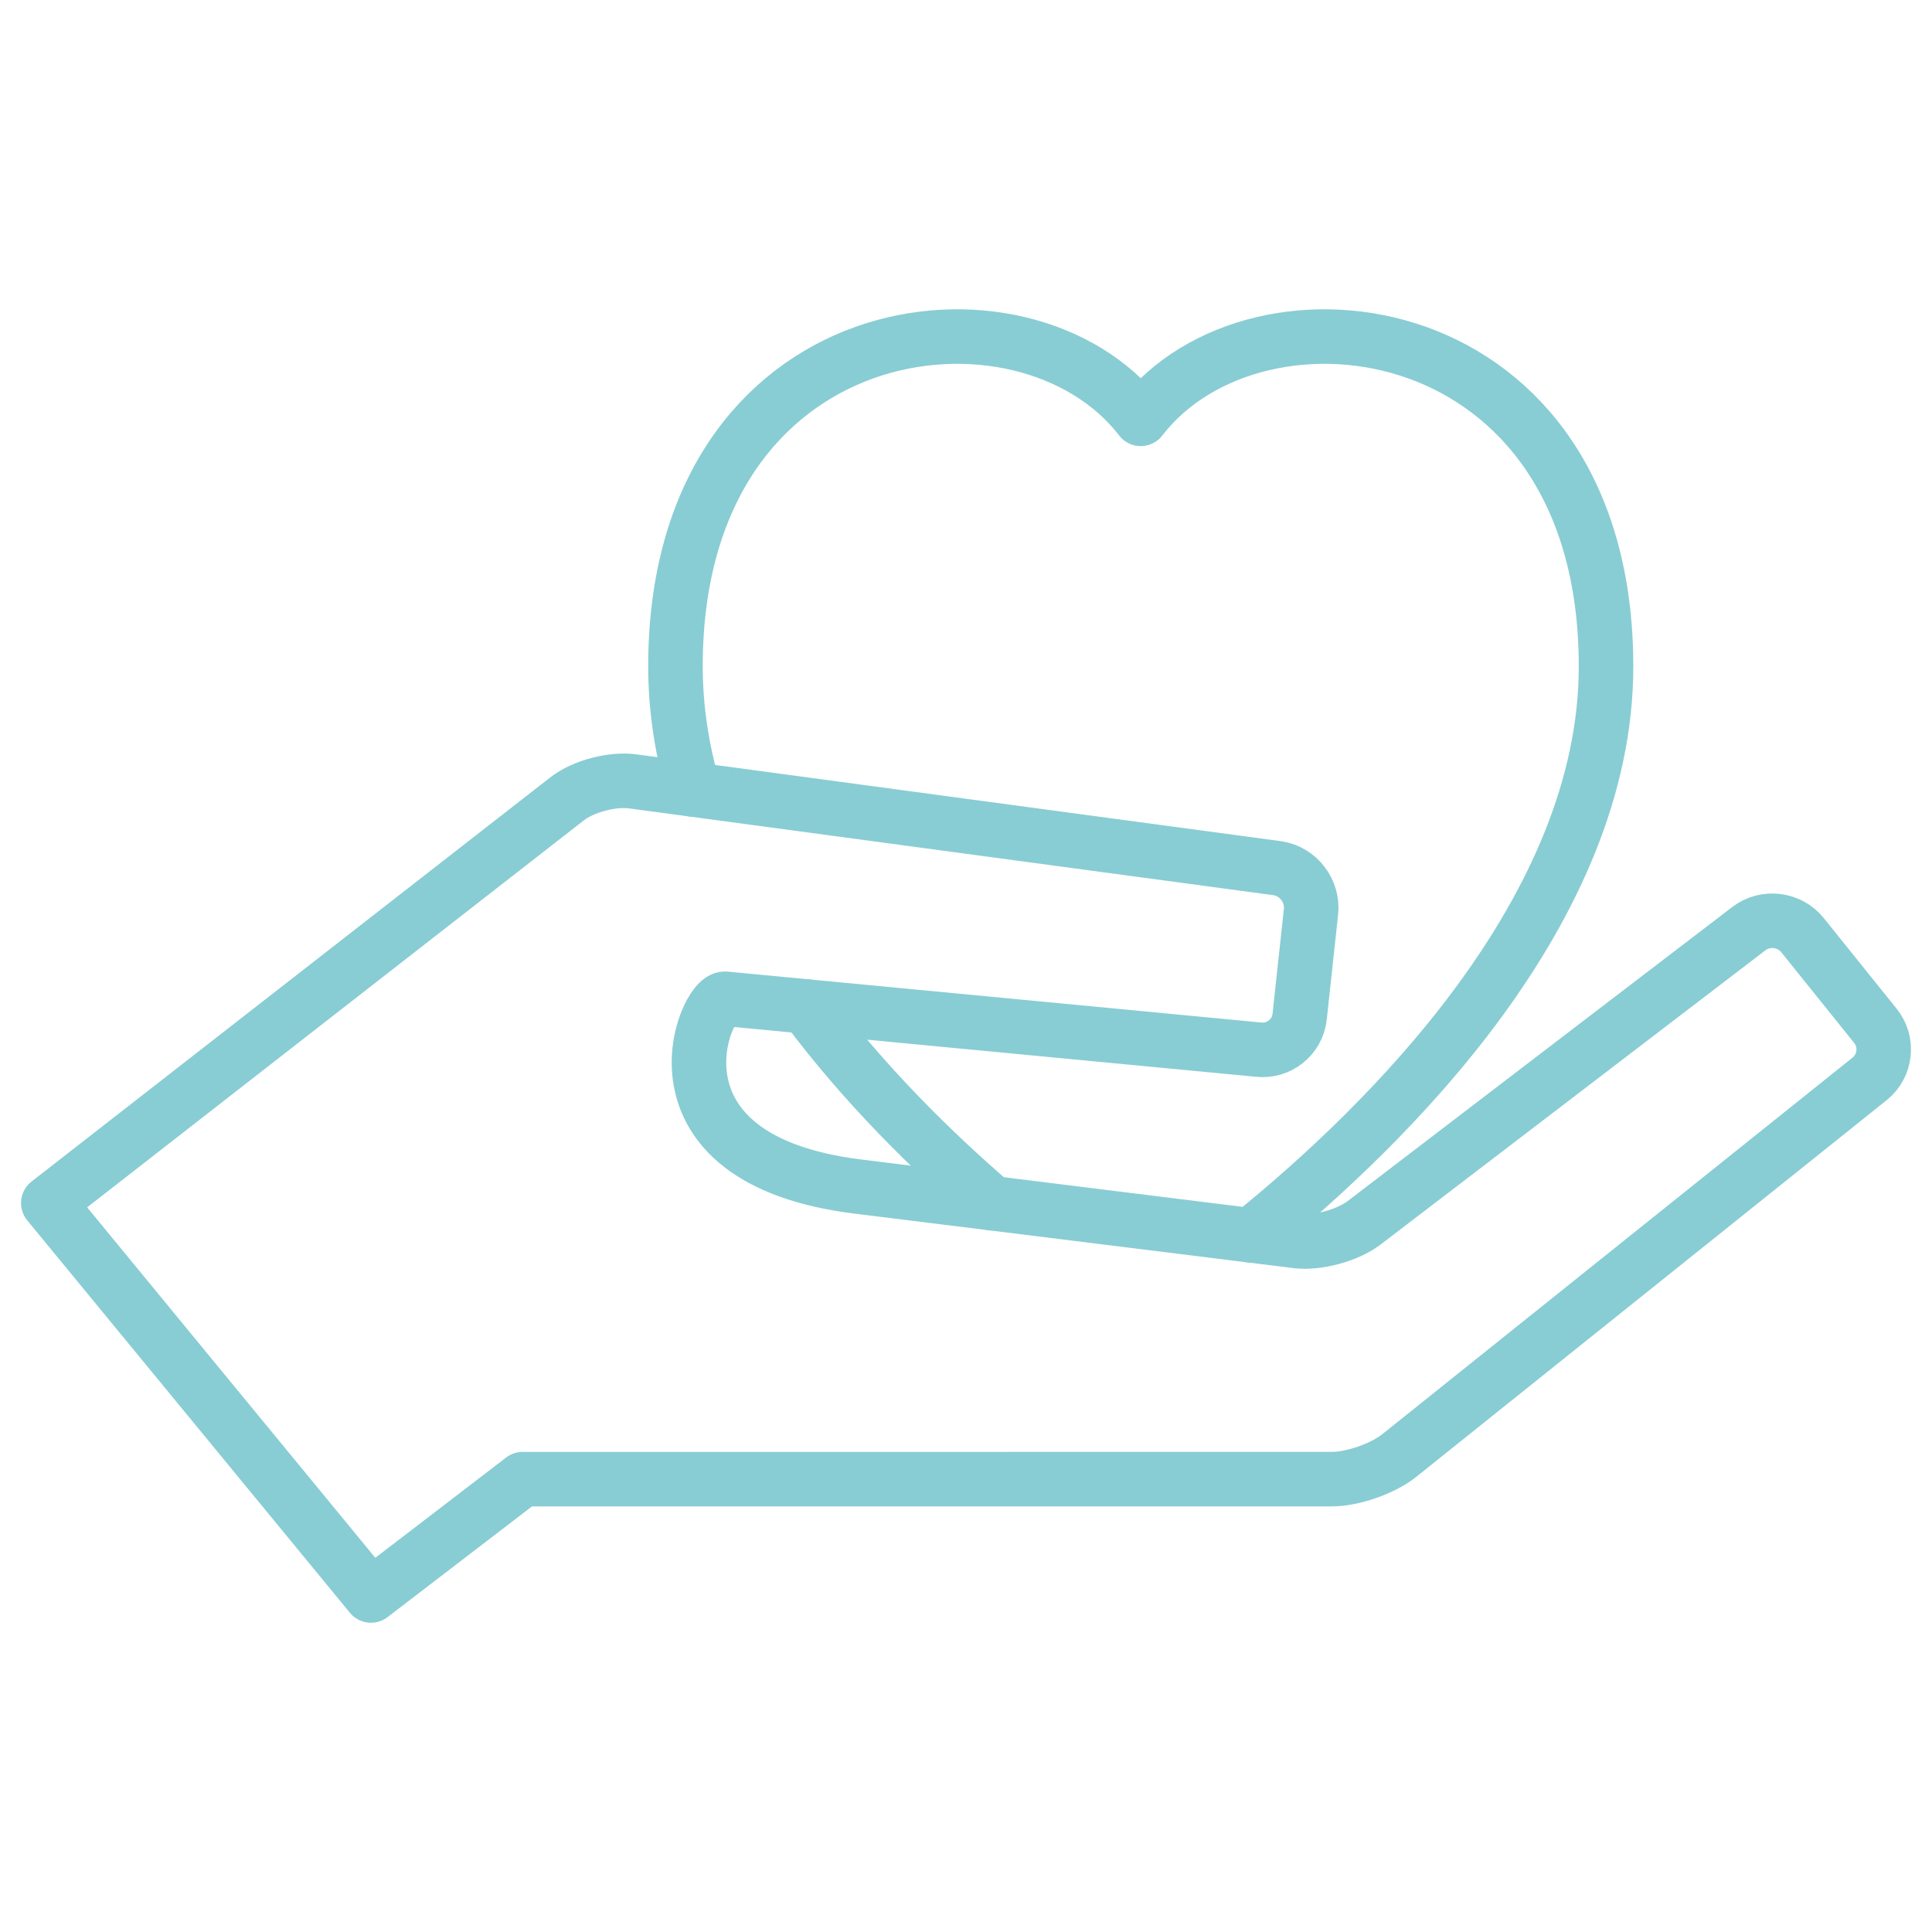
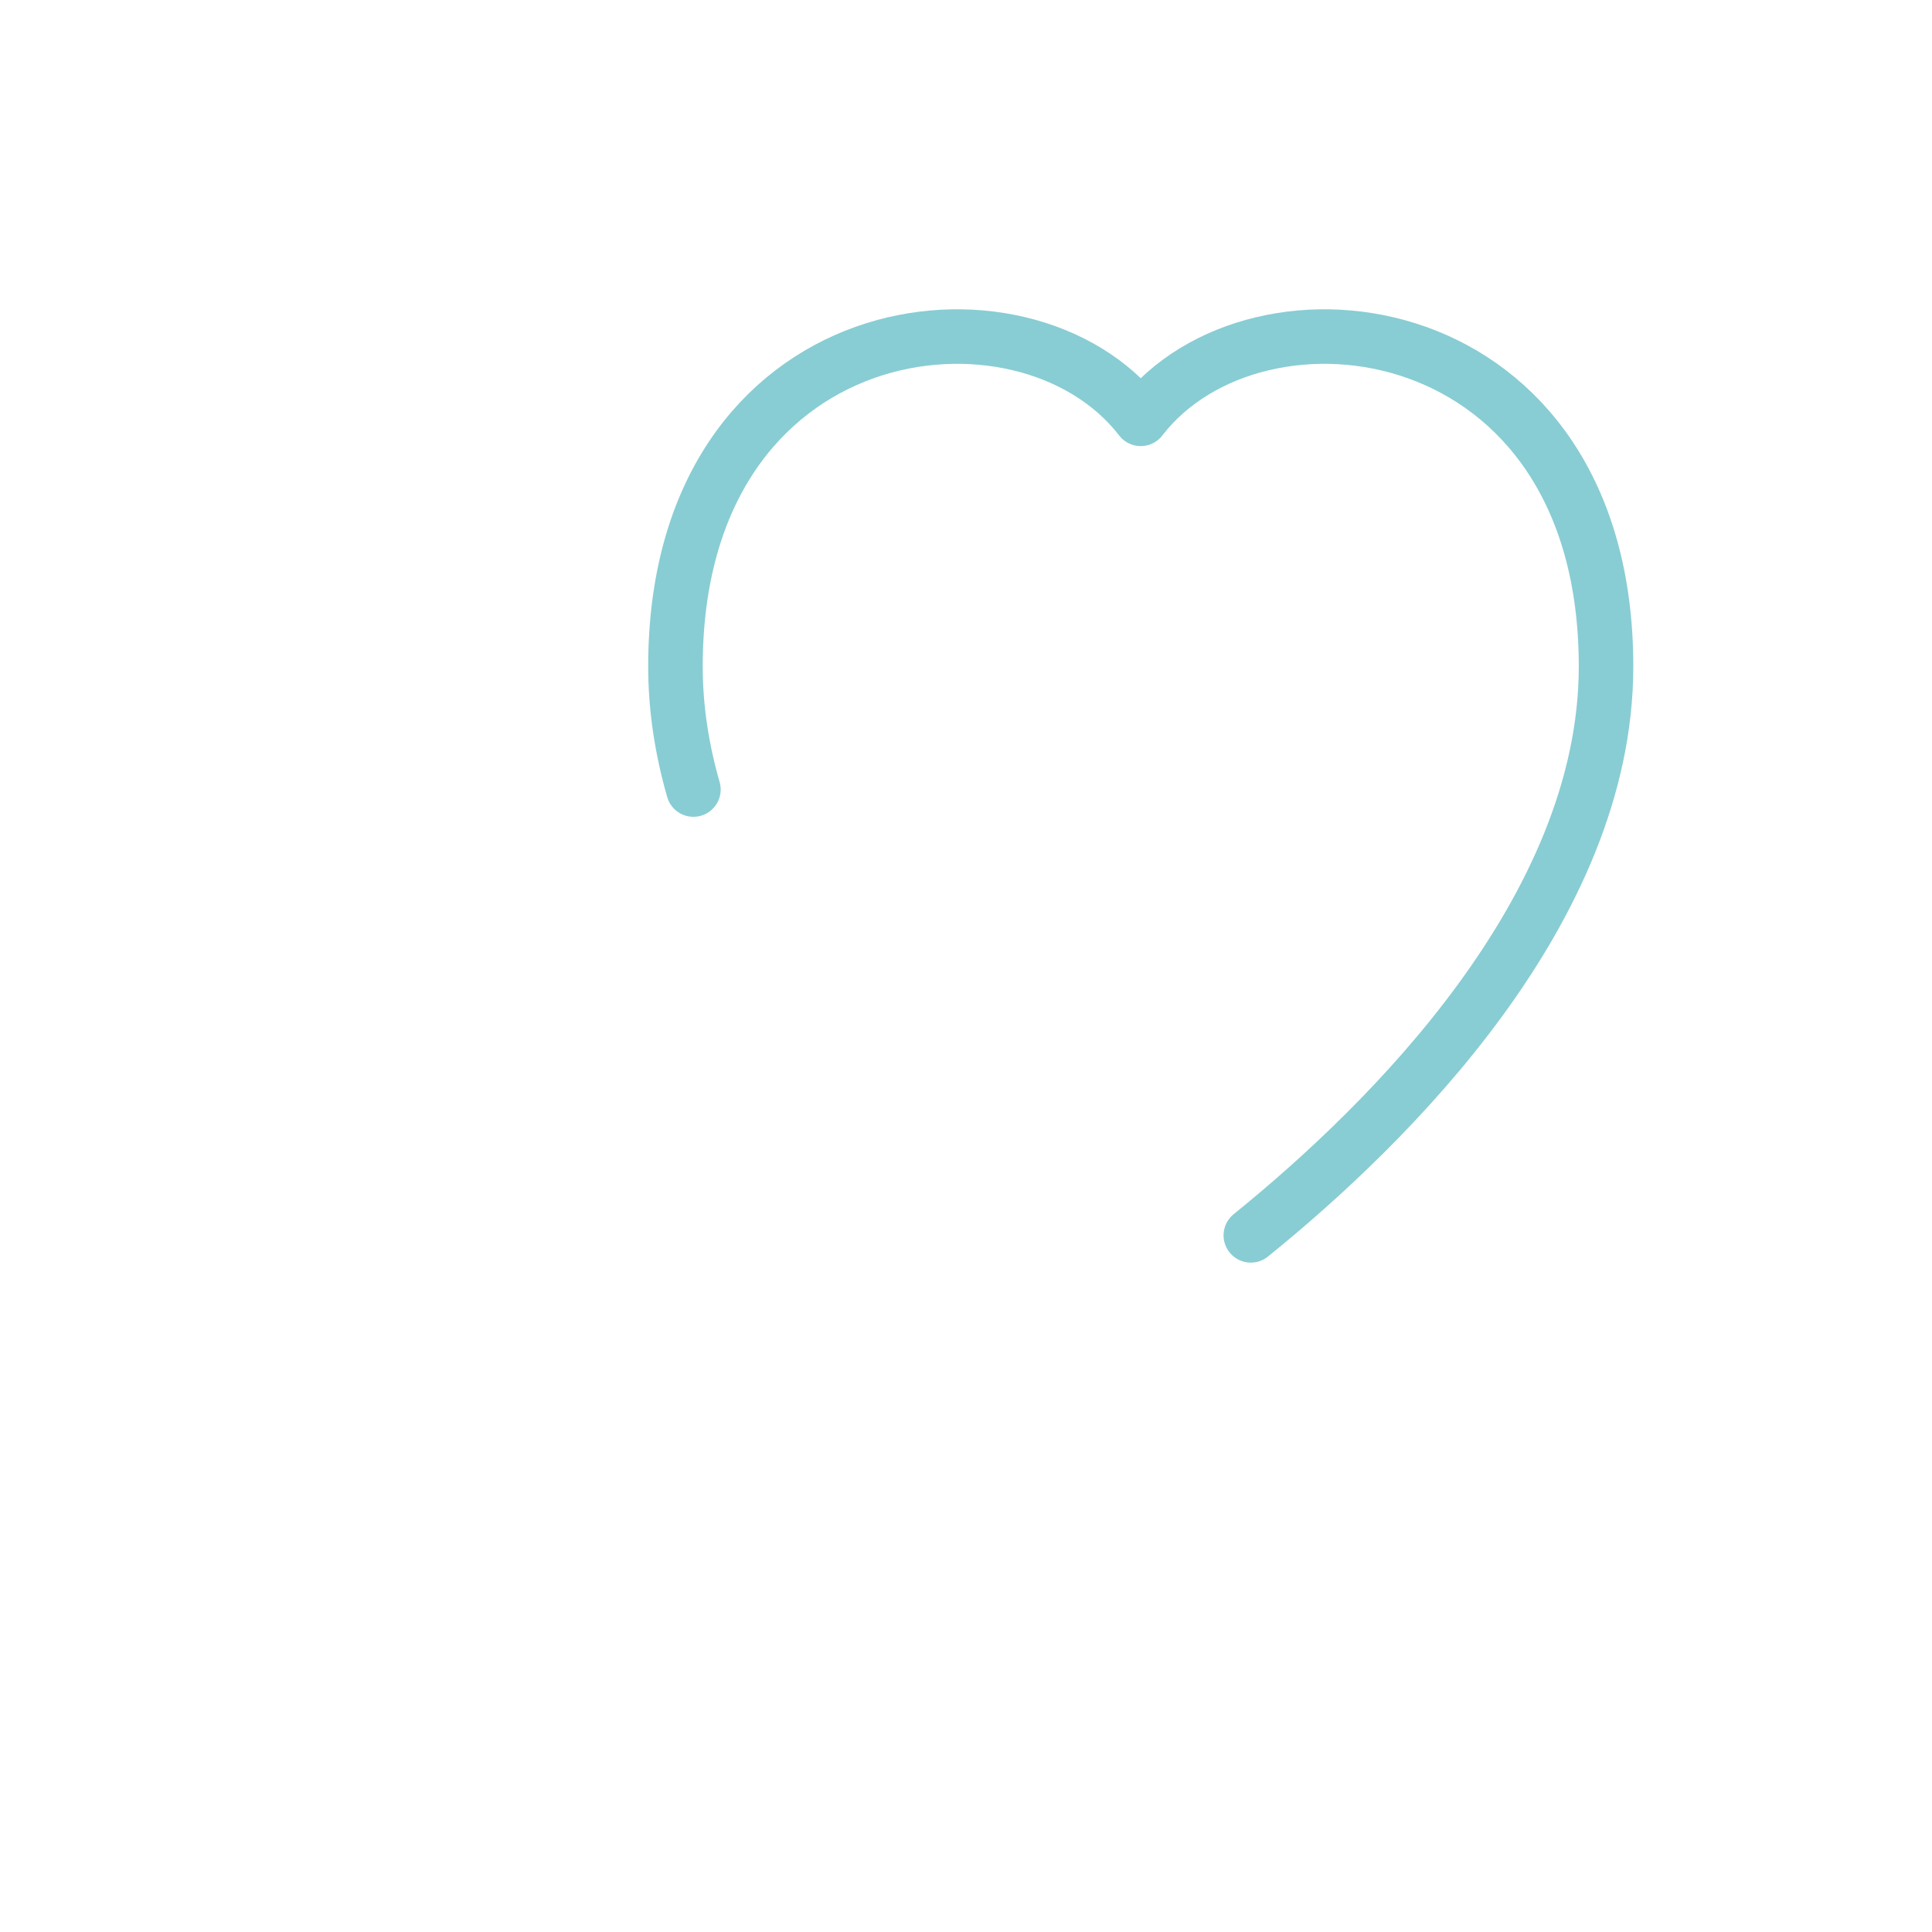
<svg xmlns="http://www.w3.org/2000/svg" version="1.1" id="Ebene_1" x="0px" y="0px" width="283.46px" height="283.46px" viewBox="0 0 283.46 283.46" xml:space="preserve">
-   <path fill="none" stroke="#88CDD3" stroke-width="8" stroke-linecap="round" stroke-linejoin="round" stroke-miterlimit="10" d="  M7.087,176.509l76.104-59.293c2.39-1.879,6.803-3.027,9.807-2.551l94.483,12.727c3.004,0.476,5.193,3.34,4.867,6.363l-1.666,15.406  c-0.326,3.022-3.064,5.199-6.084,4.836l-78.182-7.457c-3.019-0.363-13.098,23.509,19.429,27.548s64.416,7.999,64.416,7.999  c3.018,0.375,7.463-0.83,9.879-2.677l56.459-43.166c2.416-1.847,5.951-1.419,7.856,0.951l10.711,13.325  c1.904,2.37,1.521,5.864-0.852,7.765l-69.02,55.274c-2.373,1.901-6.803,3.456-9.844,3.456H76.701l-22.271,17.07L7.087,176.509z" />
-   <path fill="none" stroke="#88CDD3" stroke-width="8" stroke-linecap="round" stroke-linejoin="round" stroke-miterlimit="10" d="  M118.252,147.669c8.499,11.429,18.544,21.287,27.33,28.871" />
  <path fill="none" stroke="#88CDD3" stroke-width="8" stroke-linecap="round" stroke-linejoin="round" stroke-miterlimit="10" d="  M183.519,181.249c20.187-16.326,52.116-47.789,52.116-83.471c0-52.175-51.2-58.514-68.267-36.327  c-17.066-22.187-68.266-15.848-68.266,36.327c0,6.166,0.953,12.205,2.634,18.062" />
</svg>